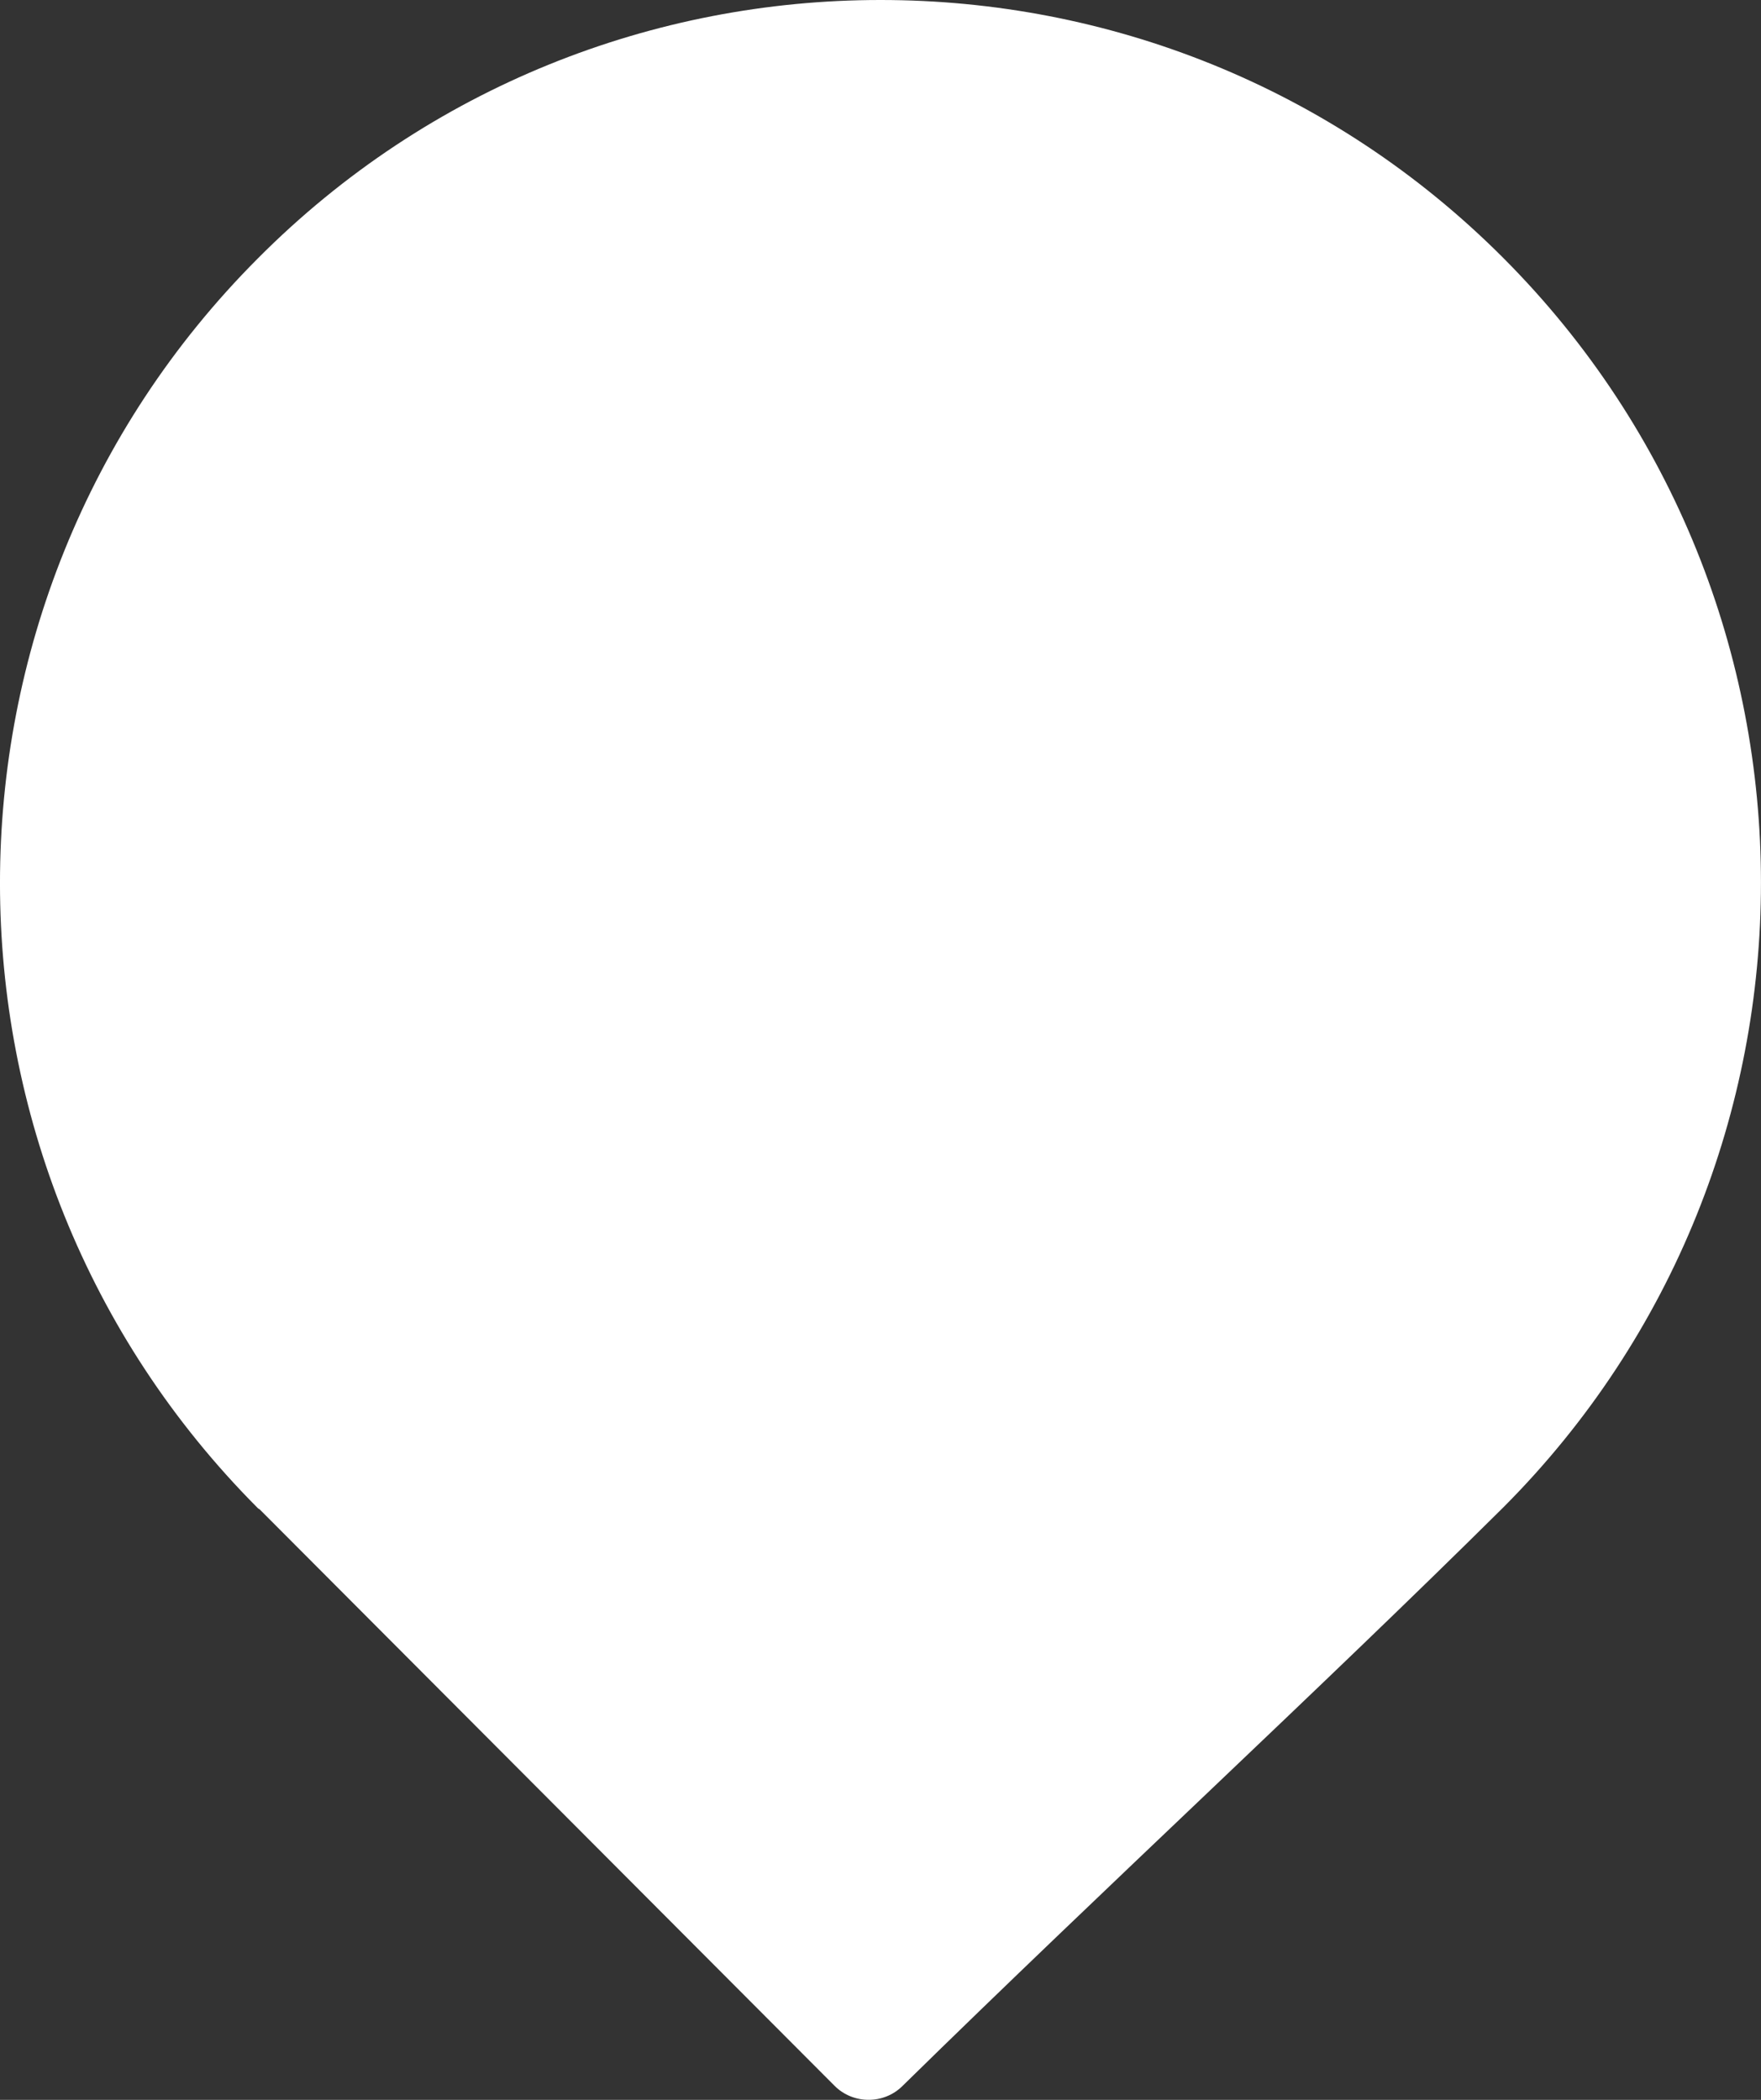
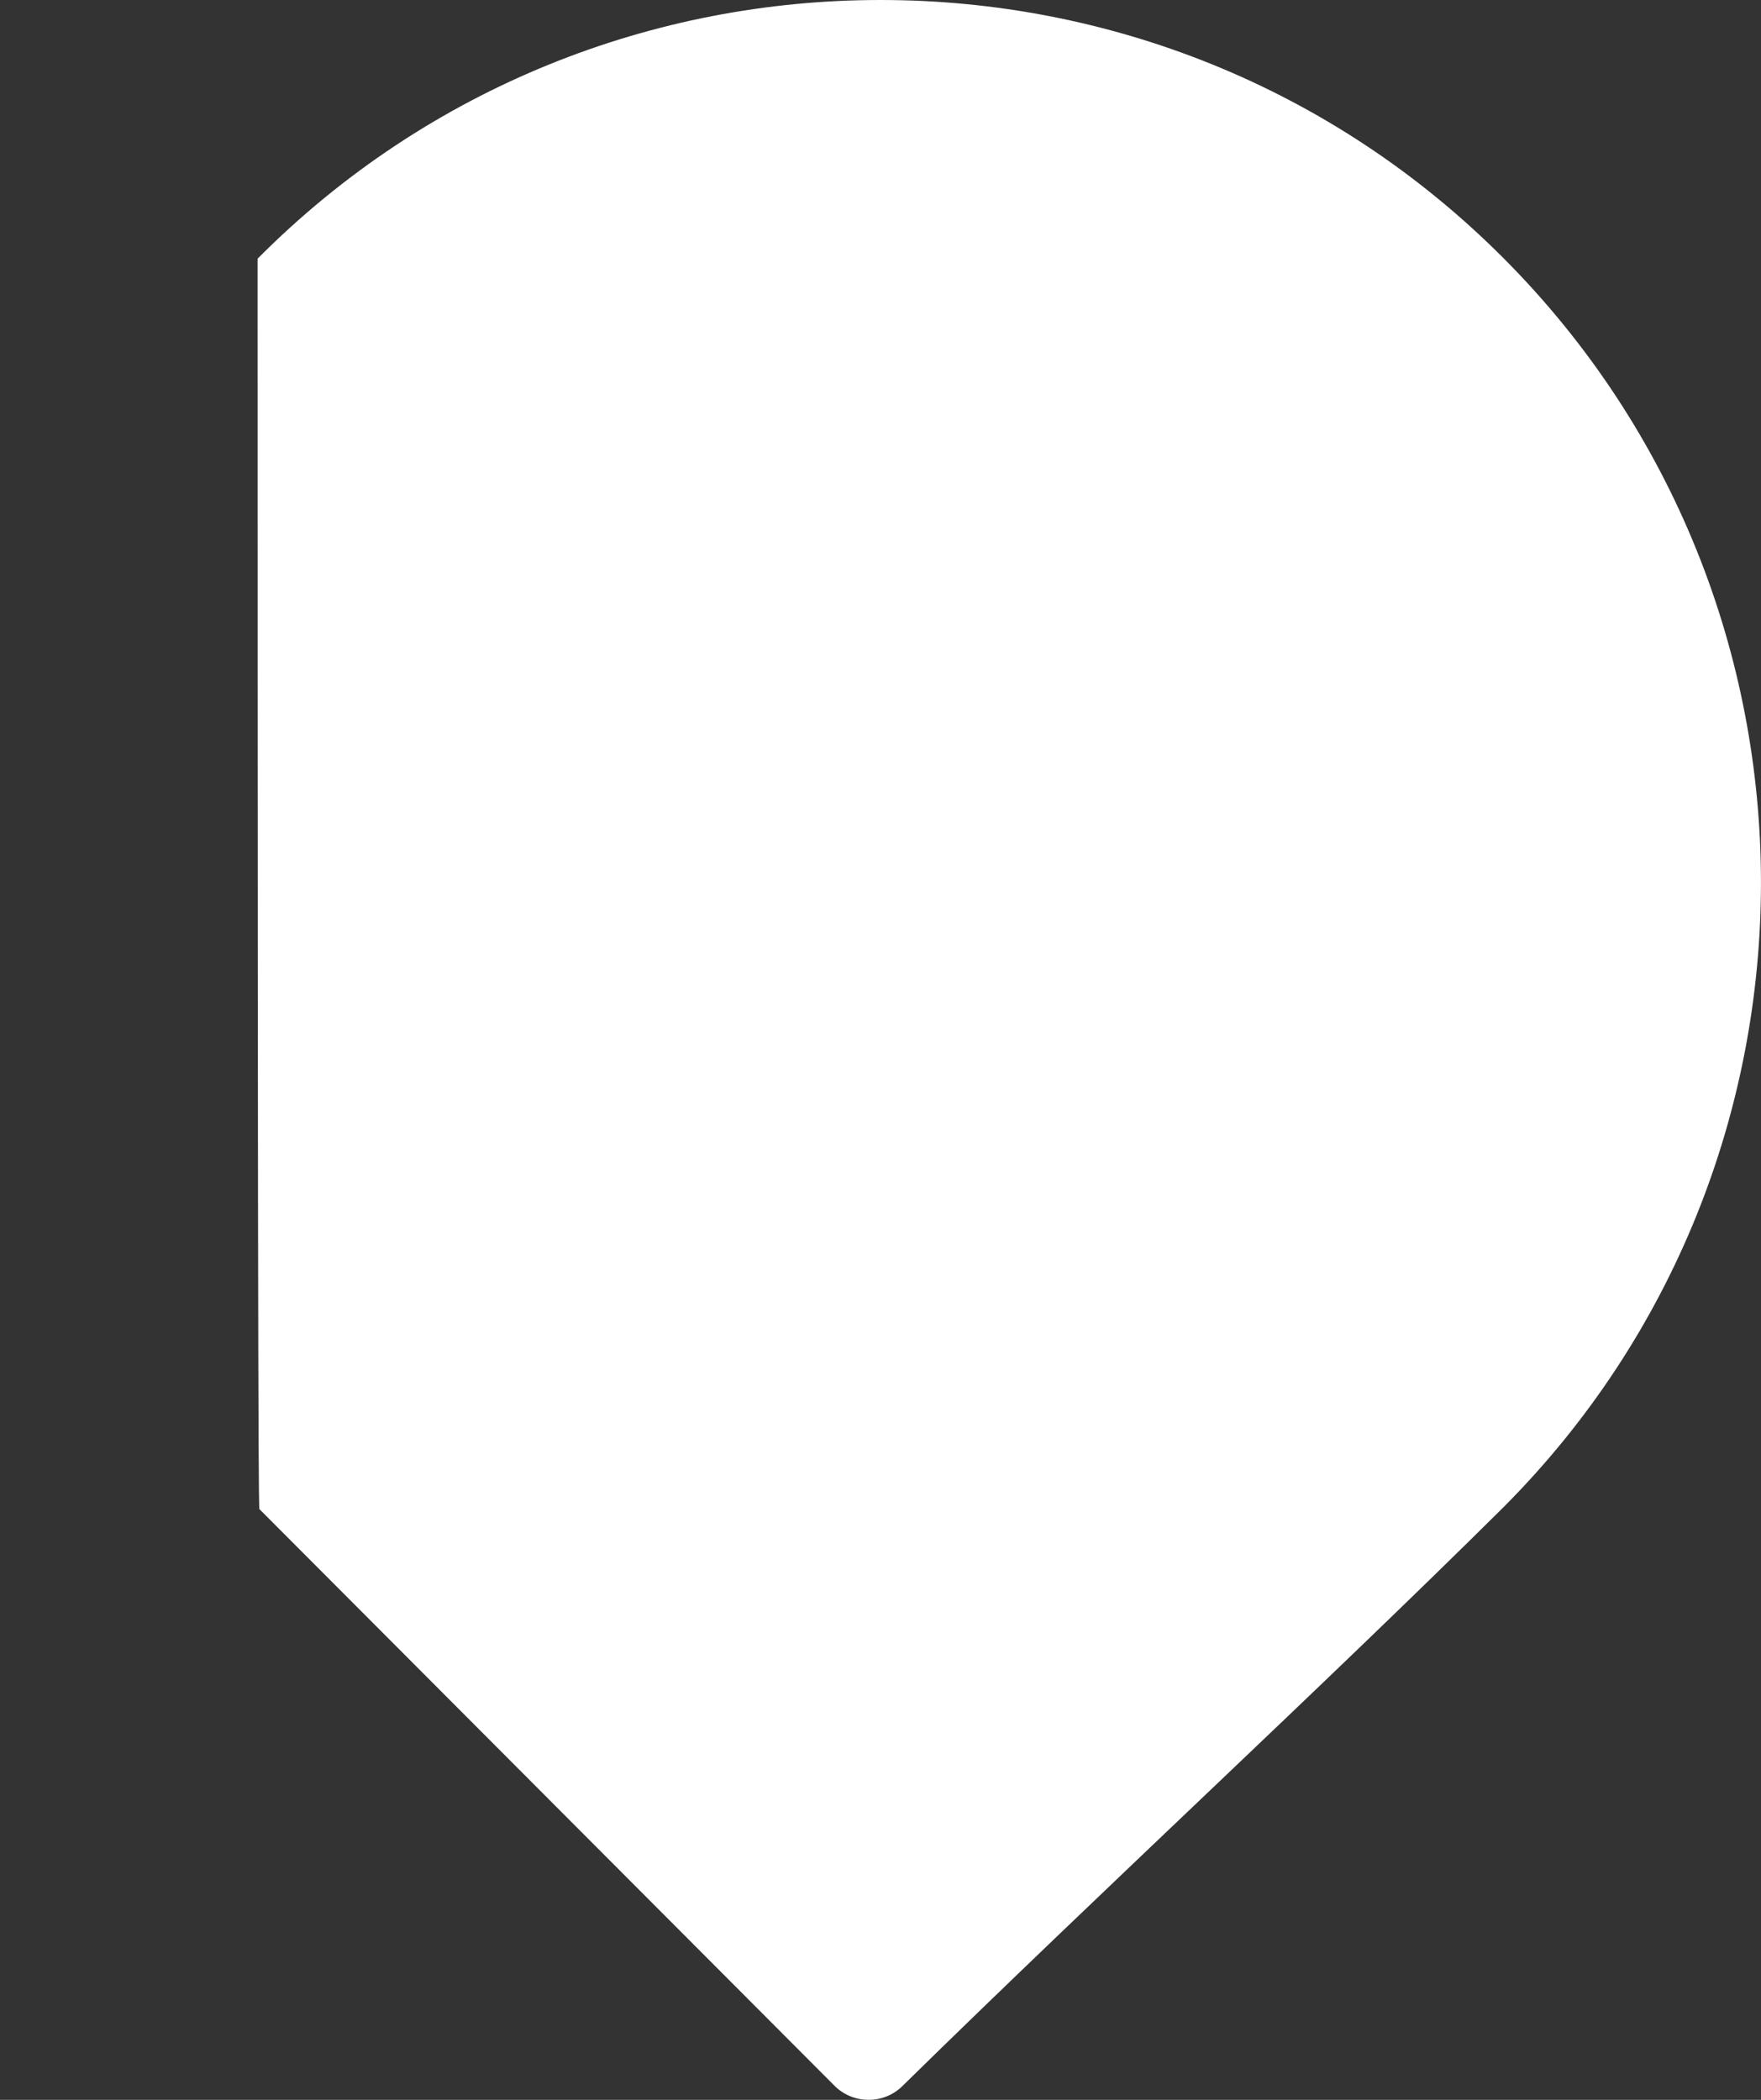
<svg xmlns="http://www.w3.org/2000/svg" width="26" height="31" viewBox="0 0 26 31" fill="none">
  <rect x="0" y="0" width="26" height="31" fill="#333333" stroke="none" />
-   <path d="M12.995 0C9.669 0 6.333 1.273 3.803 3.819C-1.268 8.903 -1.268 17.169 3.803 22.261C3.803 22.261 3.822 22.28 3.831 22.28L12.322 30.793C12.597 31.069 13.052 31.069 13.327 30.793C16.369 27.81 19.477 24.95 22.197 22.252C27.267 17.169 27.267 8.893 22.197 3.81C19.658 1.264 16.331 0 13.005 0H12.995Z" fill="white" />
+   <path d="M12.995 0C9.669 0 6.333 1.273 3.803 3.819C3.803 22.261 3.822 22.28 3.831 22.28L12.322 30.793C12.597 31.069 13.052 31.069 13.327 30.793C16.369 27.81 19.477 24.95 22.197 22.252C27.267 17.169 27.267 8.893 22.197 3.81C19.658 1.264 16.331 0 13.005 0H12.995Z" fill="white" />
</svg>